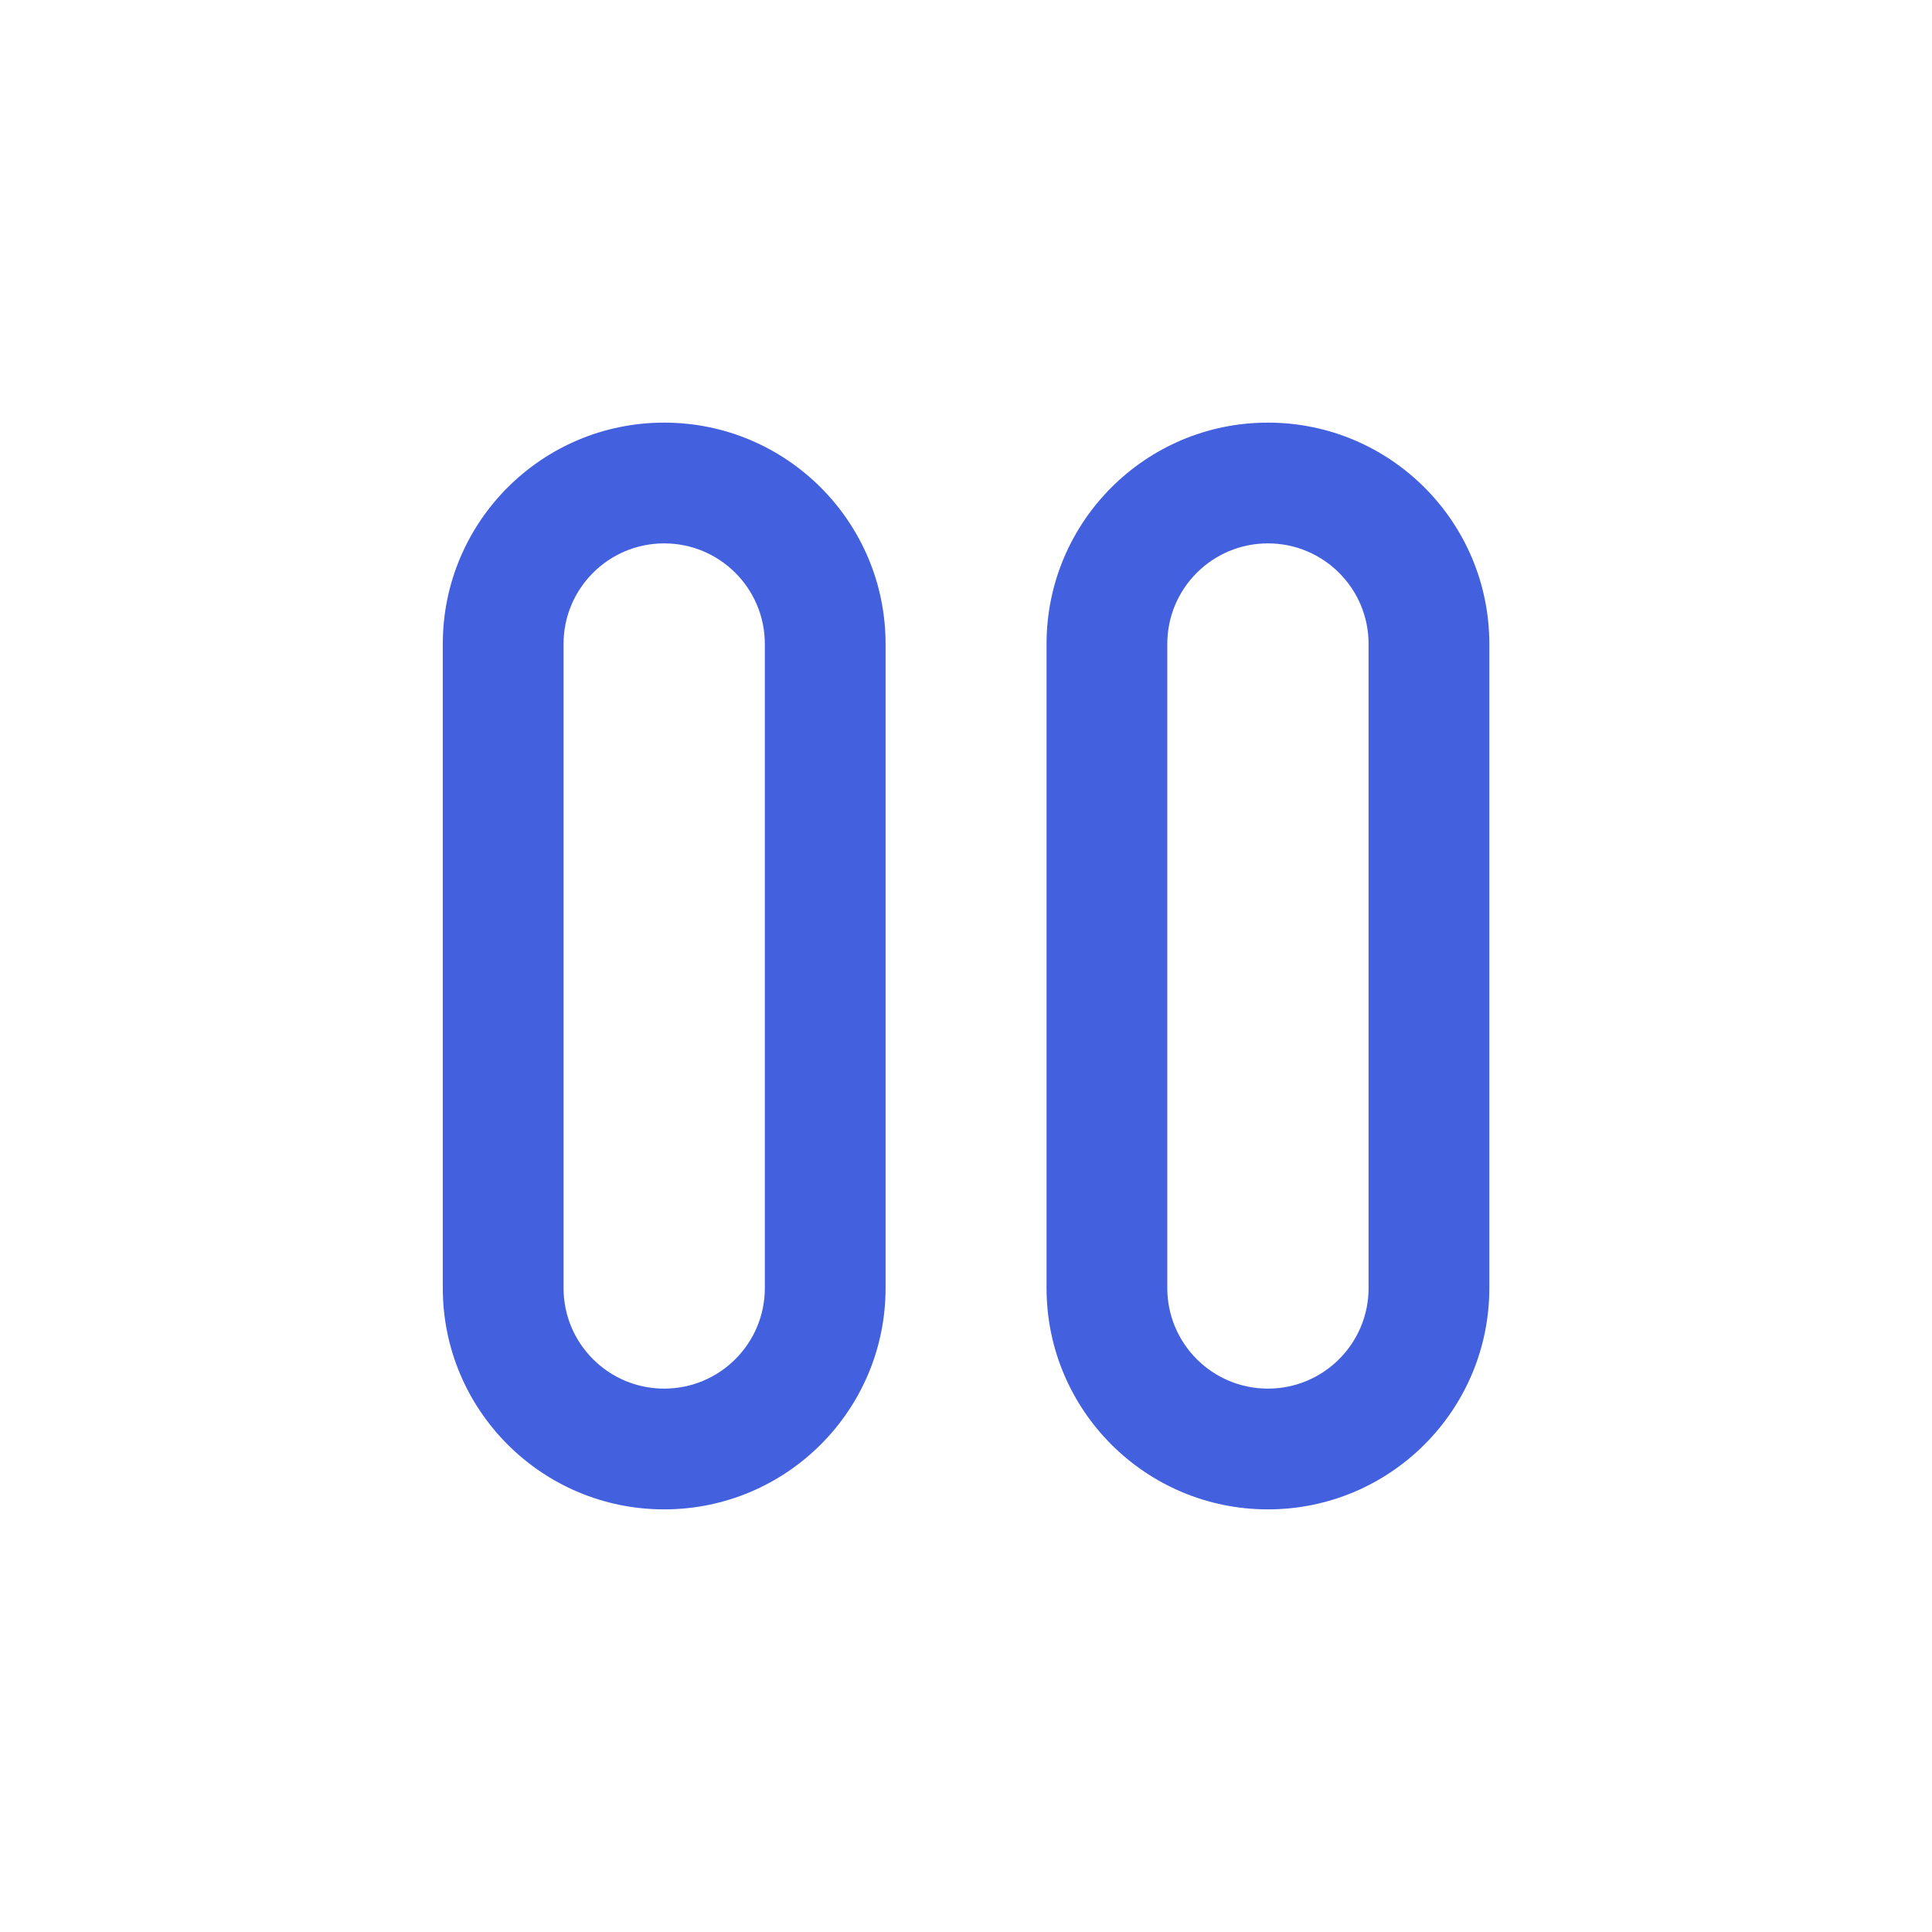
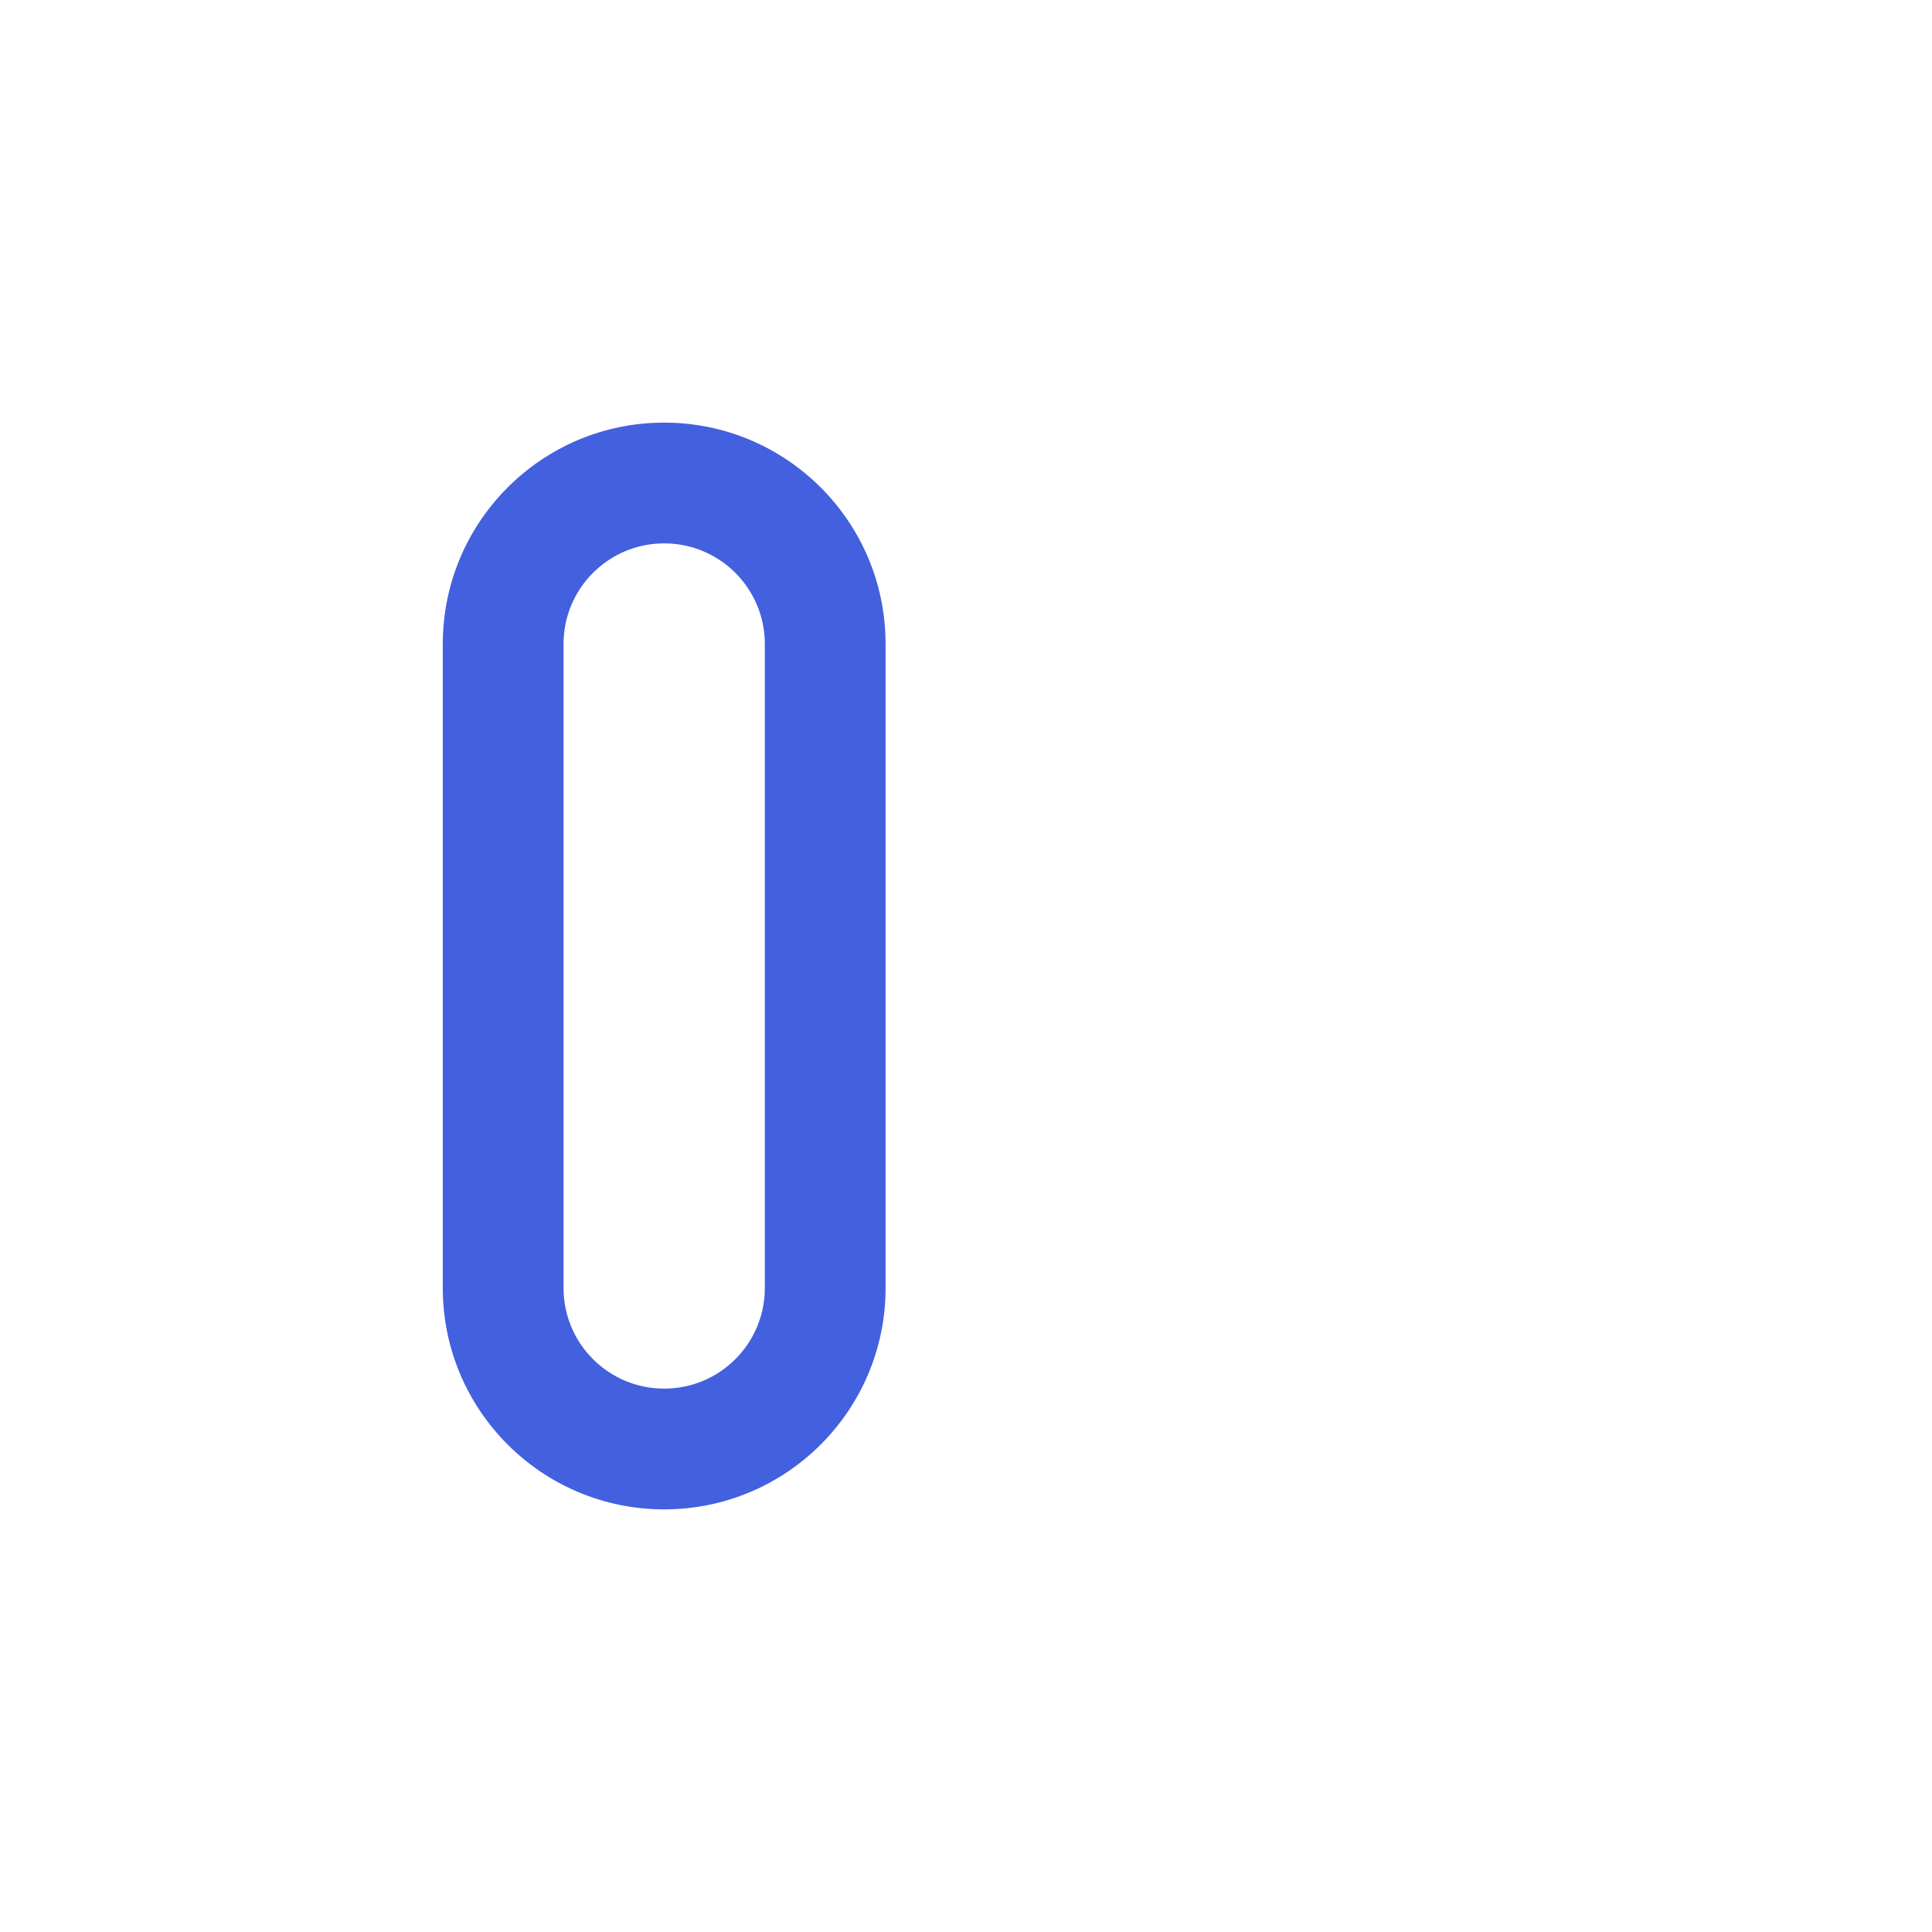
<svg xmlns="http://www.w3.org/2000/svg" width="16" height="16" viewBox="0 0 16 16" fill="none">
  <path fill-rule="evenodd" clip-rule="evenodd" d="M5.5 3.5C4.488 3.5 3.667 4.321 3.667 5.333V10.667C3.667 11.679 4.488 12.5 5.5 12.5C6.513 12.5 7.334 11.679 7.334 10.667V5.333C7.334 4.321 6.513 3.5 5.5 3.5ZM4.667 5.333C4.667 4.873 5.04 4.5 5.5 4.5C5.961 4.5 6.334 4.873 6.334 5.333V10.667C6.334 11.127 5.961 11.5 5.5 11.5C5.04 11.5 4.667 11.127 4.667 10.667V5.333Z" fill="#4360DF" />
-   <path fill-rule="evenodd" clip-rule="evenodd" d="M10.5 3.5C9.488 3.5 8.667 4.321 8.667 5.333V10.667C8.667 11.679 9.488 12.5 10.5 12.5C11.513 12.5 12.334 11.679 12.334 10.667V5.333C12.334 4.321 11.513 3.5 10.5 3.5ZM9.667 5.333C9.667 4.873 10.04 4.5 10.5 4.5C10.961 4.5 11.334 4.873 11.334 5.333V10.667C11.334 11.127 10.961 11.5 10.5 11.5C10.04 11.5 9.667 11.127 9.667 10.667V5.333Z" fill="#4360DF" />
</svg>